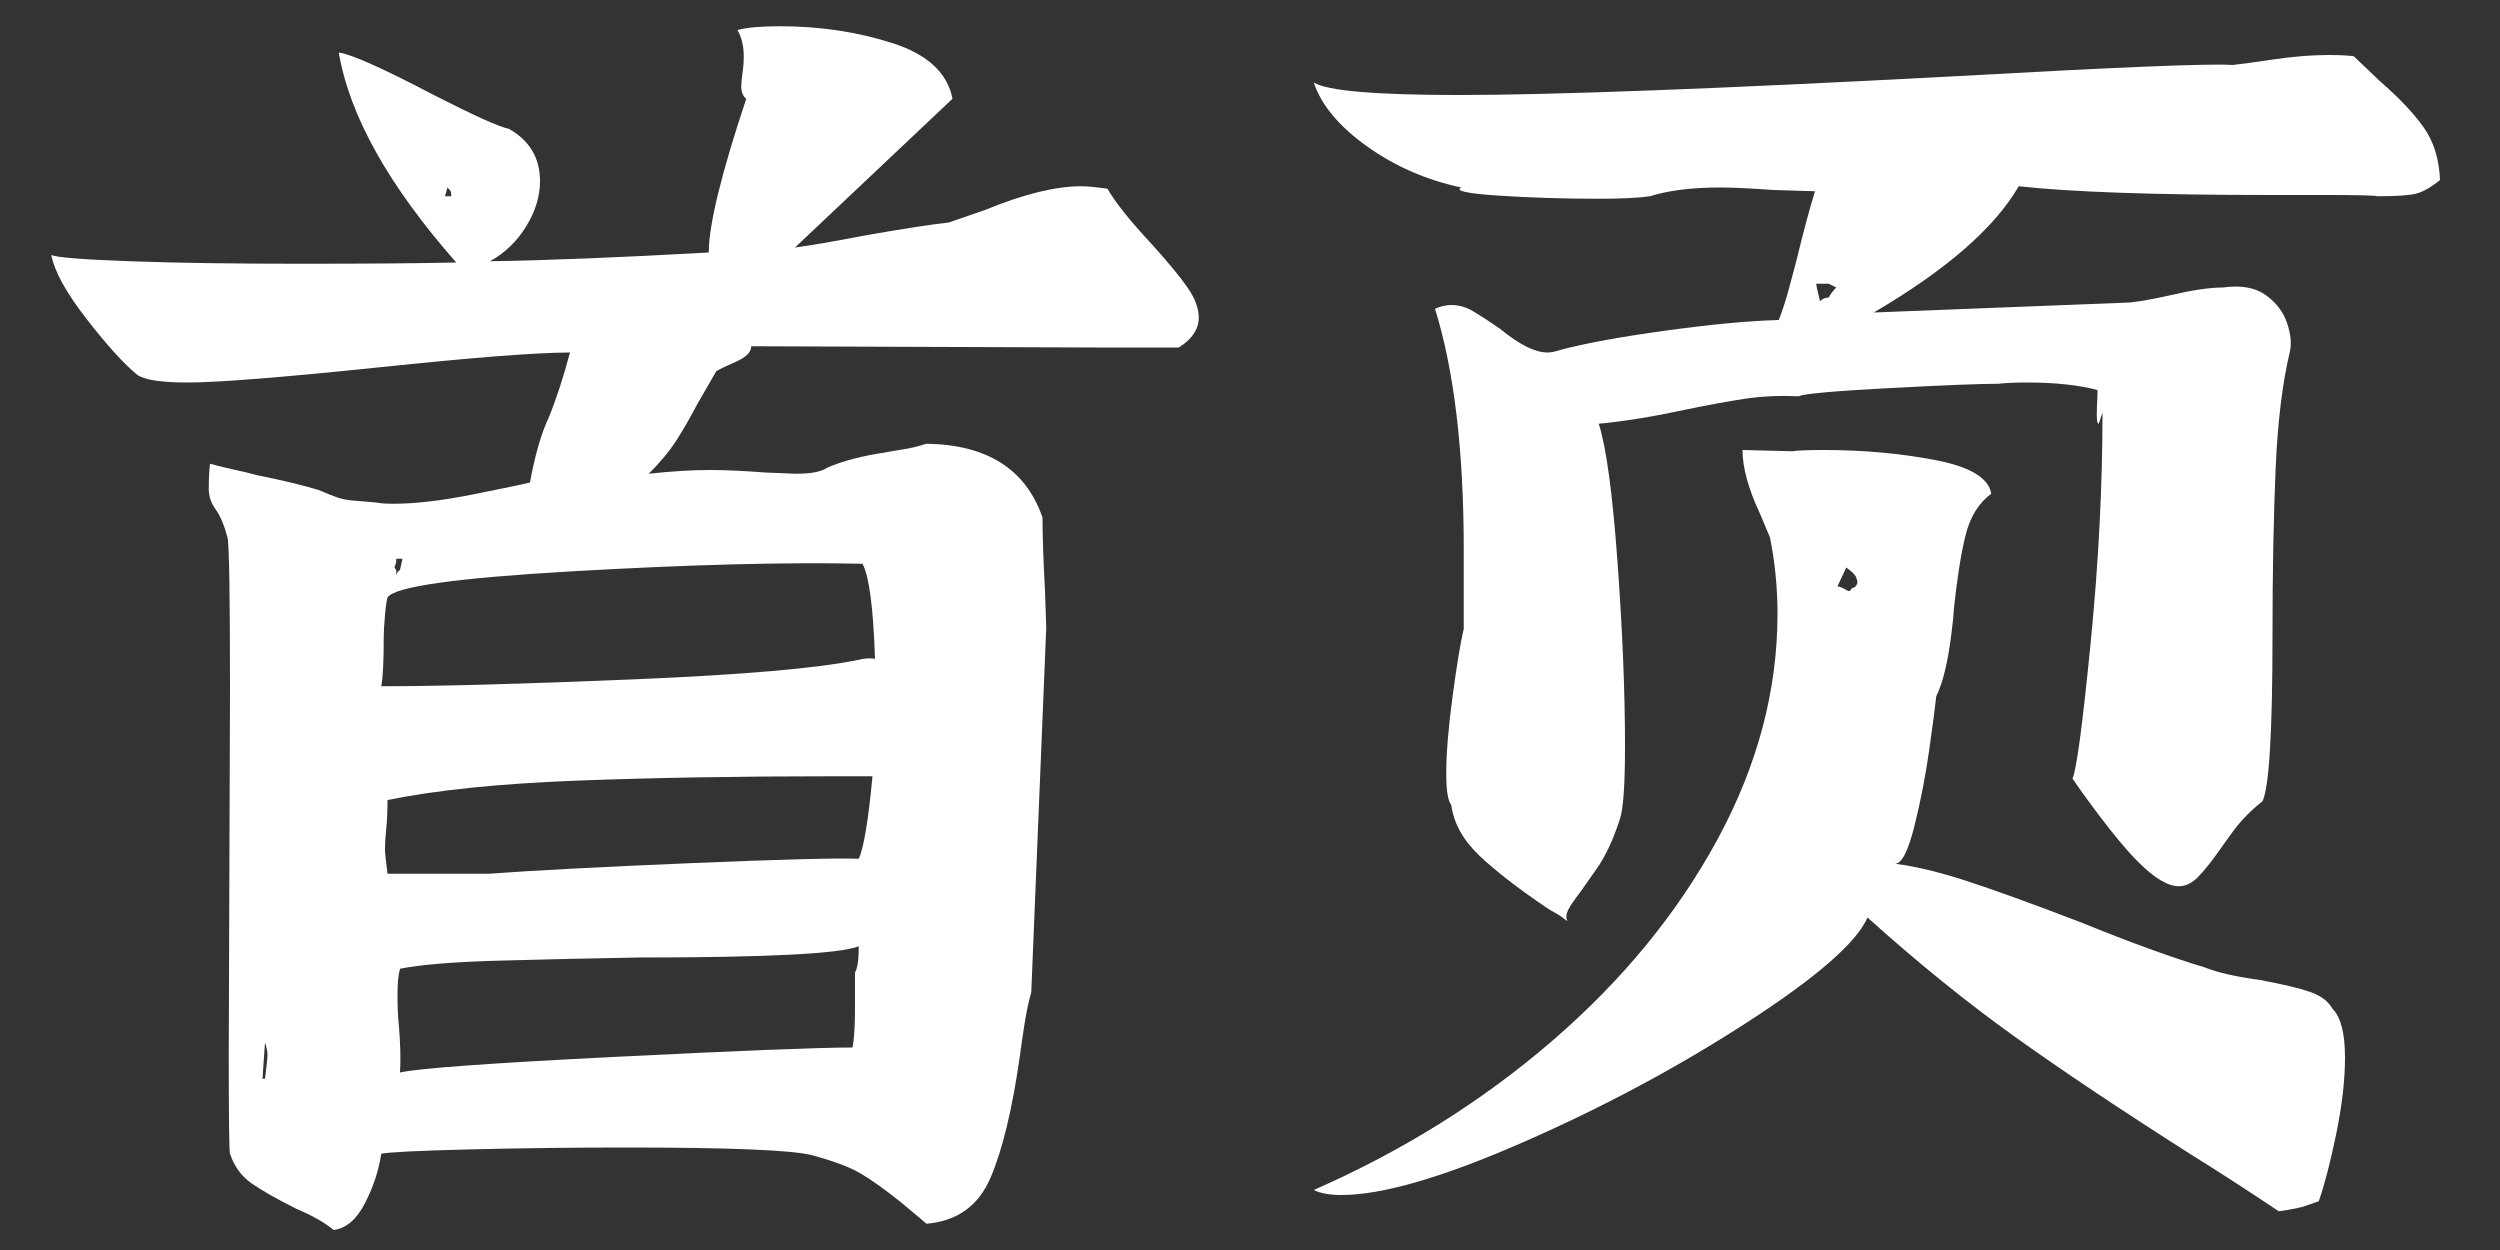
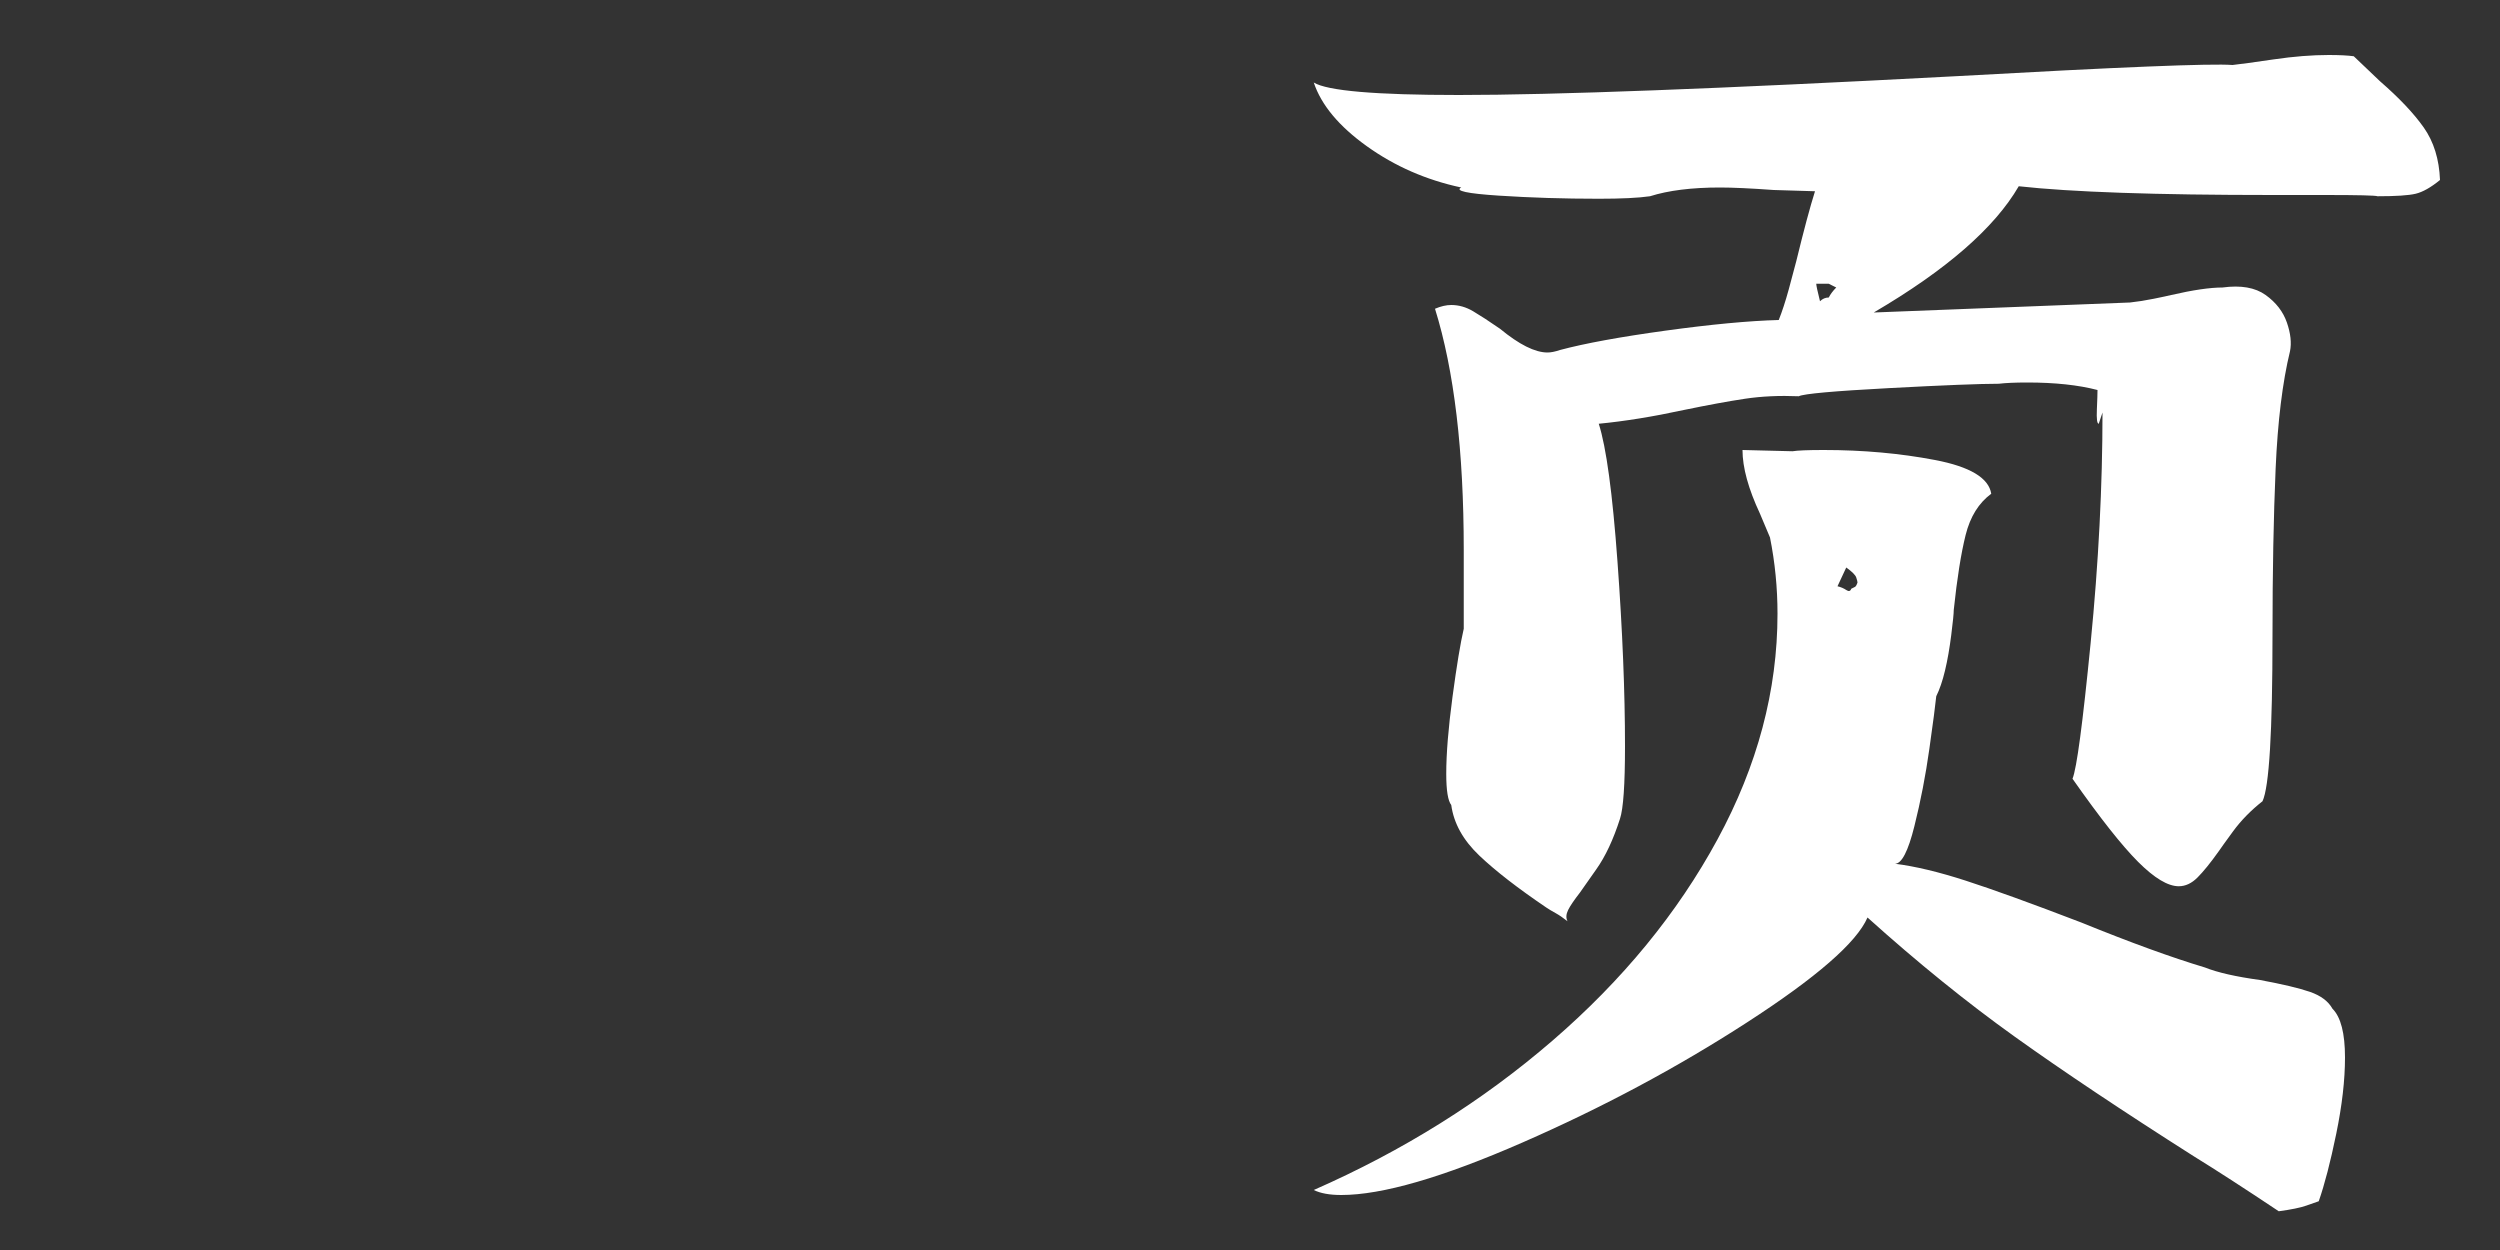
<svg xmlns="http://www.w3.org/2000/svg" width="40px" height="20px" viewBox="0 0 40 20" version="1.1">
  <rect x="0" y="0" width="40" height="20" fill="#333333" stroke="none" />
  <title>大赛首页</title>
  <g id="页面-1" stroke="none" stroke-width="1" fill="none" fill-rule="evenodd">
    <g id="大赛首页" transform="translate(0.8, 0.42)" fill="#FFFFFF" fill-rule="nonzero">
-       <path d="M16.92,2.6 C17.04,2.813 17.28,3.113 17.64,3.5 C17.893,3.78 18.08,4.007 18.2,4.18 C18.32,4.353 18.38,4.513 18.38,4.66 C18.38,4.847 18.273,5.007 18.06,5.14 L16.74,5.14 L11.22,5.12 C11.22,5.213 11.137,5.297 10.97,5.37 C10.803,5.443 10.7,5.493 10.66,5.52 L10.36,6.04 C10.24,6.267 10.127,6.463 10.02,6.63 C9.913,6.797 9.767,6.973 9.58,7.16 C9.94,7.12 10.267,7.1 10.56,7.1 C10.8,7.1 11.093,7.113 11.44,7.14 L11.94,7.16 C12.18,7.16 12.347,7.127 12.44,7.06 C12.693,6.953 13,6.873 13.36,6.82 C13.427,6.807 13.523,6.79 13.65,6.77 C13.777,6.75 13.9,6.72 14.02,6.68 C14.993,6.693 15.613,7.087 15.88,7.86 C15.88,8.14 15.893,8.533 15.92,9.04 L15.94,9.62 L15.7,15.46 C15.66,15.593 15.623,15.767 15.59,15.98 C15.557,16.193 15.533,16.353 15.52,16.46 C15.4,17.313 15.243,17.967 15.05,18.42 C14.857,18.873 14.513,19.12 14.02,19.16 C14.073,19.2 13.94,19.087 13.62,18.82 C13.353,18.607 13.133,18.45 12.96,18.35 C12.787,18.25 12.527,18.153 12.18,18.06 C11.847,17.98 10.86,17.94 9.22,17.94 C8.38,17.94 7.55,17.95 6.73,17.97 C5.91,17.99 5.433,18.013 5.3,18.04 C5.26,18.307 5.173,18.57 5.04,18.83 C4.907,19.09 4.74,19.233 4.54,19.26 C4.393,19.14 4.193,19.027 3.94,18.92 C3.62,18.76 3.38,18.623 3.22,18.51 C3.06,18.397 2.947,18.24 2.88,18.04 C2.867,18.027 2.86,17.487 2.86,16.42 L2.88,10.64 C2.88,9.107 2.867,8.287 2.84,8.18 C2.787,7.98 2.723,7.83 2.65,7.73 C2.577,7.63 2.54,7.52 2.54,7.4 C2.54,7.253 2.547,7.12 2.56,7 C2.707,7.04 2.843,7.073 2.97,7.1 C3.097,7.127 3.207,7.153 3.3,7.18 C3.7,7.26 4.033,7.34 4.3,7.42 C4.42,7.473 4.52,7.513 4.6,7.54 C4.68,7.567 4.767,7.583 4.86,7.59 C4.953,7.597 5.073,7.607 5.22,7.62 C5.273,7.633 5.367,7.64 5.5,7.64 C5.847,7.64 6.27,7.59 6.77,7.49 C7.27,7.39 7.573,7.327 7.68,7.3 C7.76,6.86 7.86,6.513 7.98,6.26 C8.1,5.967 8.213,5.62 8.32,5.22 C7.787,5.22 6.76,5.3 5.24,5.46 C3.693,5.62 2.68,5.7 2.2,5.7 C1.787,5.7 1.52,5.66 1.4,5.58 C1.187,5.407 0.917,5.11 0.59,4.69 C0.263,4.27 0.073,3.927 0.02,3.66 C0.113,3.7 0.533,3.733 1.28,3.76 C2.027,3.787 2.933,3.8 4,3.8 C5.093,3.8 5.927,3.793 6.5,3.78 C5.42,2.553 4.793,1.433 4.62,0.42 C4.82,0.447 5.327,0.673 6.14,1.1 C6.793,1.433 7.193,1.613 7.34,1.64 C7.673,1.827 7.84,2.107 7.84,2.48 C7.84,2.72 7.767,2.96 7.62,3.2 C7.473,3.44 7.28,3.627 7.04,3.76 C7.933,3.747 9.1,3.7 10.54,3.62 C10.54,3.18 10.74,2.36 11.14,1.16 C11.087,1.12 11.06,1.053 11.06,0.96 C11.06,0.907 11.067,0.837 11.08,0.75 C11.093,0.663 11.1,0.573 11.1,0.48 C11.1,0.32 11.067,0.18 11,0.06 C11.147,0.02 11.373,0 11.68,0 C12.32,0 12.92,0.09 13.48,0.27 C14.04,0.45 14.36,0.747 14.44,1.16 L11.92,3.54 C12.133,3.513 12.52,3.447 13.08,3.34 C13.693,3.233 14.127,3.167 14.38,3.14 L14.96,2.94 C15.573,2.687 16.087,2.56 16.5,2.56 C16.593,2.56 16.733,2.573 16.92,2.6 Z M6.42,2.72 C6.42,2.68 6.417,2.653 6.41,2.64 C6.403,2.627 6.387,2.607 6.36,2.58 L6.32,2.72 L6.42,2.72 Z M5.54,8.52 C5.54,8.573 5.533,8.61 5.52,8.63 C5.507,8.65 5.513,8.673 5.54,8.7 L5.54,8.78 C5.553,8.74 5.573,8.713 5.6,8.7 L5.64,8.52 L5.54,8.52 Z M13,8.6 C11.787,8.573 10.243,8.613 8.37,8.72 C6.497,8.827 5.507,8.967 5.4,9.14 C5.387,9.18 5.373,9.273 5.36,9.42 C5.347,9.567 5.34,9.68 5.34,9.76 C5.34,10.16 5.327,10.427 5.3,10.56 C6.233,10.56 7.577,10.523 9.33,10.45 C11.083,10.377 12.28,10.273 12.92,10.14 C13.027,10.113 13.12,10.107 13.2,10.12 C13.173,9.307 13.107,8.8 13,8.6 Z M12.94,13.32 C13.02,13.147 13.093,12.707 13.16,12 L12.56,12 C11.04,12 9.663,12.023 8.43,12.07 C7.197,12.117 6.187,12.22 5.4,12.38 C5.4,12.567 5.393,12.72 5.38,12.84 C5.367,12.96 5.36,13.073 5.36,13.18 C5.36,13.22 5.373,13.347 5.4,13.56 L7.02,13.56 C7.74,13.507 8.82,13.45 10.26,13.39 C11.7,13.33 12.593,13.307 12.94,13.32 Z M12.84,16.34 C12.867,16.207 12.88,15.993 12.88,15.7 C12.88,15.407 12.88,15.22 12.88,15.14 C12.92,15.073 12.94,14.933 12.94,14.72 C12.647,14.84 11.473,14.9 9.42,14.9 C8.66,14.913 7.917,14.93 7.19,14.95 C6.463,14.97 5.933,15.013 5.6,15.08 C5.573,15.173 5.56,15.313 5.56,15.5 C5.56,15.7 5.567,15.853 5.58,15.96 C5.607,16.28 5.613,16.54 5.6,16.74 C5.893,16.673 7.04,16.59 9.04,16.49 C11.04,16.39 12.307,16.34 12.84,16.34 Z M3.44,16.84 C3.467,16.627 3.48,16.5 3.48,16.46 C3.48,16.407 3.467,16.34 3.44,16.26 L3.4,16.84 L3.44,16.84 Z" id="形状" />
      <path d="M27.98,5.92 C27.673,5.907 27.387,5.92 27.12,5.96 C26.853,6 26.527,6.06 26.14,6.14 C25.647,6.247 25.193,6.32 24.78,6.36 C24.9,6.733 25,7.47 25.08,8.57 C25.16,9.67 25.2,10.653 25.2,11.52 C25.2,12.133 25.173,12.52 25.12,12.68 C25.013,13.013 24.887,13.283 24.74,13.49 C24.593,13.697 24.507,13.82 24.48,13.86 C24.387,13.98 24.323,14.073 24.29,14.14 C24.257,14.207 24.253,14.267 24.28,14.32 C24.213,14.267 24.15,14.223 24.09,14.19 C24.03,14.157 23.98,14.127 23.94,14.1 C23.487,13.793 23.13,13.517 22.87,13.27 C22.61,13.023 22.46,12.753 22.42,12.46 C22.367,12.393 22.34,12.227 22.34,11.96 C22.34,11.64 22.373,11.23 22.44,10.73 C22.507,10.23 22.567,9.867 22.62,9.64 L22.62,8.38 C22.62,6.793 22.467,5.507 22.16,4.52 C22.253,4.48 22.34,4.46 22.42,4.46 C22.54,4.46 22.657,4.493 22.77,4.56 C22.883,4.627 23.027,4.72 23.2,4.84 C23.507,5.093 23.76,5.22 23.96,5.22 C24.013,5.22 24.08,5.207 24.16,5.18 C24.56,5.073 25.123,4.97 25.85,4.87 C26.577,4.77 27.18,4.713 27.66,4.7 C27.713,4.567 27.767,4.403 27.82,4.21 C27.873,4.017 27.913,3.867 27.94,3.76 C28.06,3.267 28.16,2.893 28.24,2.64 L27.58,2.62 C27.207,2.593 26.92,2.58 26.72,2.58 C26.267,2.58 25.893,2.627 25.6,2.72 C25.413,2.747 25.14,2.76 24.78,2.76 C24.22,2.76 23.687,2.743 23.18,2.71 C22.673,2.677 22.473,2.633 22.58,2.58 C22.02,2.46 21.517,2.24 21.07,1.92 C20.623,1.6 20.34,1.26 20.22,0.9 C20.433,1.033 21.207,1.1 22.54,1.1 C24.06,1.1 26.707,1 30.48,0.8 C33.107,0.653 34.587,0.593 34.92,0.62 C35.04,0.607 35.26,0.577 35.58,0.53 C35.9,0.483 36.193,0.46 36.46,0.46 C36.633,0.46 36.767,0.467 36.86,0.48 L37.28,0.88 C37.587,1.147 37.82,1.393 37.98,1.62 C38.14,1.847 38.227,2.127 38.24,2.46 C38.093,2.58 37.963,2.653 37.85,2.68 C37.737,2.707 37.533,2.72 37.24,2.72 C37.213,2.707 36.933,2.7 36.4,2.7 L35.56,2.7 C33.693,2.7 32.34,2.653 31.5,2.56 C31.113,3.227 30.34,3.9 29.18,4.58 L33.28,4.42 C33.4,4.407 33.527,4.387 33.66,4.36 C33.793,4.333 33.887,4.313 33.94,4.3 C34.287,4.22 34.56,4.18 34.76,4.18 C35.053,4.14 35.283,4.18 35.45,4.3 C35.617,4.42 35.73,4.567 35.79,4.74 C35.85,4.913 35.867,5.067 35.84,5.2 C35.72,5.693 35.643,6.32 35.61,7.08 C35.577,7.84 35.56,8.727 35.56,9.74 C35.56,11.287 35.507,12.173 35.4,12.4 C35.213,12.547 35.057,12.707 34.93,12.88 C34.803,13.053 34.727,13.16 34.7,13.2 C34.567,13.387 34.453,13.527 34.36,13.62 C34.267,13.713 34.167,13.76 34.06,13.76 C33.887,13.76 33.67,13.63 33.41,13.37 C33.15,13.11 32.8,12.667 32.36,12.04 C32.427,11.88 32.523,11.157 32.65,9.87 C32.777,8.583 32.84,7.353 32.84,6.18 L32.78,6.36 C32.753,6.36 32.743,6.283 32.75,6.13 C32.757,5.977 32.76,5.873 32.76,5.82 C32.453,5.74 32.08,5.7 31.64,5.7 C31.44,5.7 31.287,5.707 31.18,5.72 C30.887,5.72 30.3,5.743 29.42,5.79 C28.54,5.837 28.06,5.88 27.98,5.92 Z M28.46,4.34 C28.487,4.287 28.527,4.233 28.58,4.18 L28.46,4.12 L28.26,4.12 C28.26,4.147 28.28,4.24 28.32,4.4 C28.36,4.36 28.407,4.34 28.46,4.34 Z M27.88,6.8 C27.96,6.787 28.127,6.78 28.38,6.78 C29.007,6.78 29.6,6.833 30.16,6.94 C30.72,7.047 31.02,7.227 31.06,7.48 C30.86,7.627 30.723,7.847 30.65,8.14 C30.577,8.433 30.513,8.833 30.46,9.34 C30.46,9.393 30.447,9.527 30.42,9.74 C30.393,9.953 30.36,10.143 30.32,10.31 C30.28,10.477 30.233,10.613 30.18,10.72 C30.167,10.853 30.13,11.133 30.07,11.56 C30.01,11.987 29.93,12.4 29.83,12.8 C29.73,13.2 29.627,13.4 29.52,13.4 C29.84,13.44 30.217,13.53 30.65,13.67 C31.083,13.81 31.7,14.033 32.5,14.34 C33.287,14.66 33.947,14.9 34.48,15.06 C34.68,15.14 34.973,15.207 35.36,15.26 C35.72,15.327 35.987,15.39 36.16,15.45 C36.333,15.51 36.453,15.6 36.52,15.72 C36.653,15.853 36.72,16.113 36.72,16.5 C36.72,16.86 36.673,17.267 36.58,17.72 C36.487,18.173 36.393,18.533 36.3,18.8 C36.26,18.813 36.193,18.837 36.1,18.87 C36.007,18.903 35.86,18.933 35.66,18.96 C35.38,18.773 35.127,18.607 34.9,18.46 C34.673,18.313 34.473,18.187 34.3,18.08 C33.167,17.36 32.213,16.723 31.44,16.17 C30.667,15.617 29.88,14.98 29.08,14.26 C28.907,14.66 28.263,15.22 27.15,15.94 C26.037,16.66 24.84,17.3 23.56,17.86 C22.28,18.42 21.313,18.7 20.66,18.7 C20.473,18.7 20.327,18.673 20.22,18.62 C21.647,17.993 22.92,17.197 24.04,16.23 C25.16,15.263 26.04,14.19 26.68,13.01 C27.32,11.83 27.64,10.627 27.64,9.4 C27.64,8.987 27.6,8.58 27.52,8.18 L27.36,7.8 C27.173,7.4 27.08,7.06 27.08,6.78 L27.88,6.8 Z M28.6,8.96 C28.653,8.973 28.7,8.993 28.74,9.02 C28.78,9.047 28.807,9.04 28.82,9 C28.847,8.987 28.867,8.977 28.88,8.97 C28.893,8.963 28.907,8.94 28.92,8.9 C28.92,8.887 28.913,8.86 28.9,8.82 C28.887,8.78 28.833,8.727 28.74,8.66 L28.6,8.96 Z" id="形状" />
    </g>
  </g>
</svg>